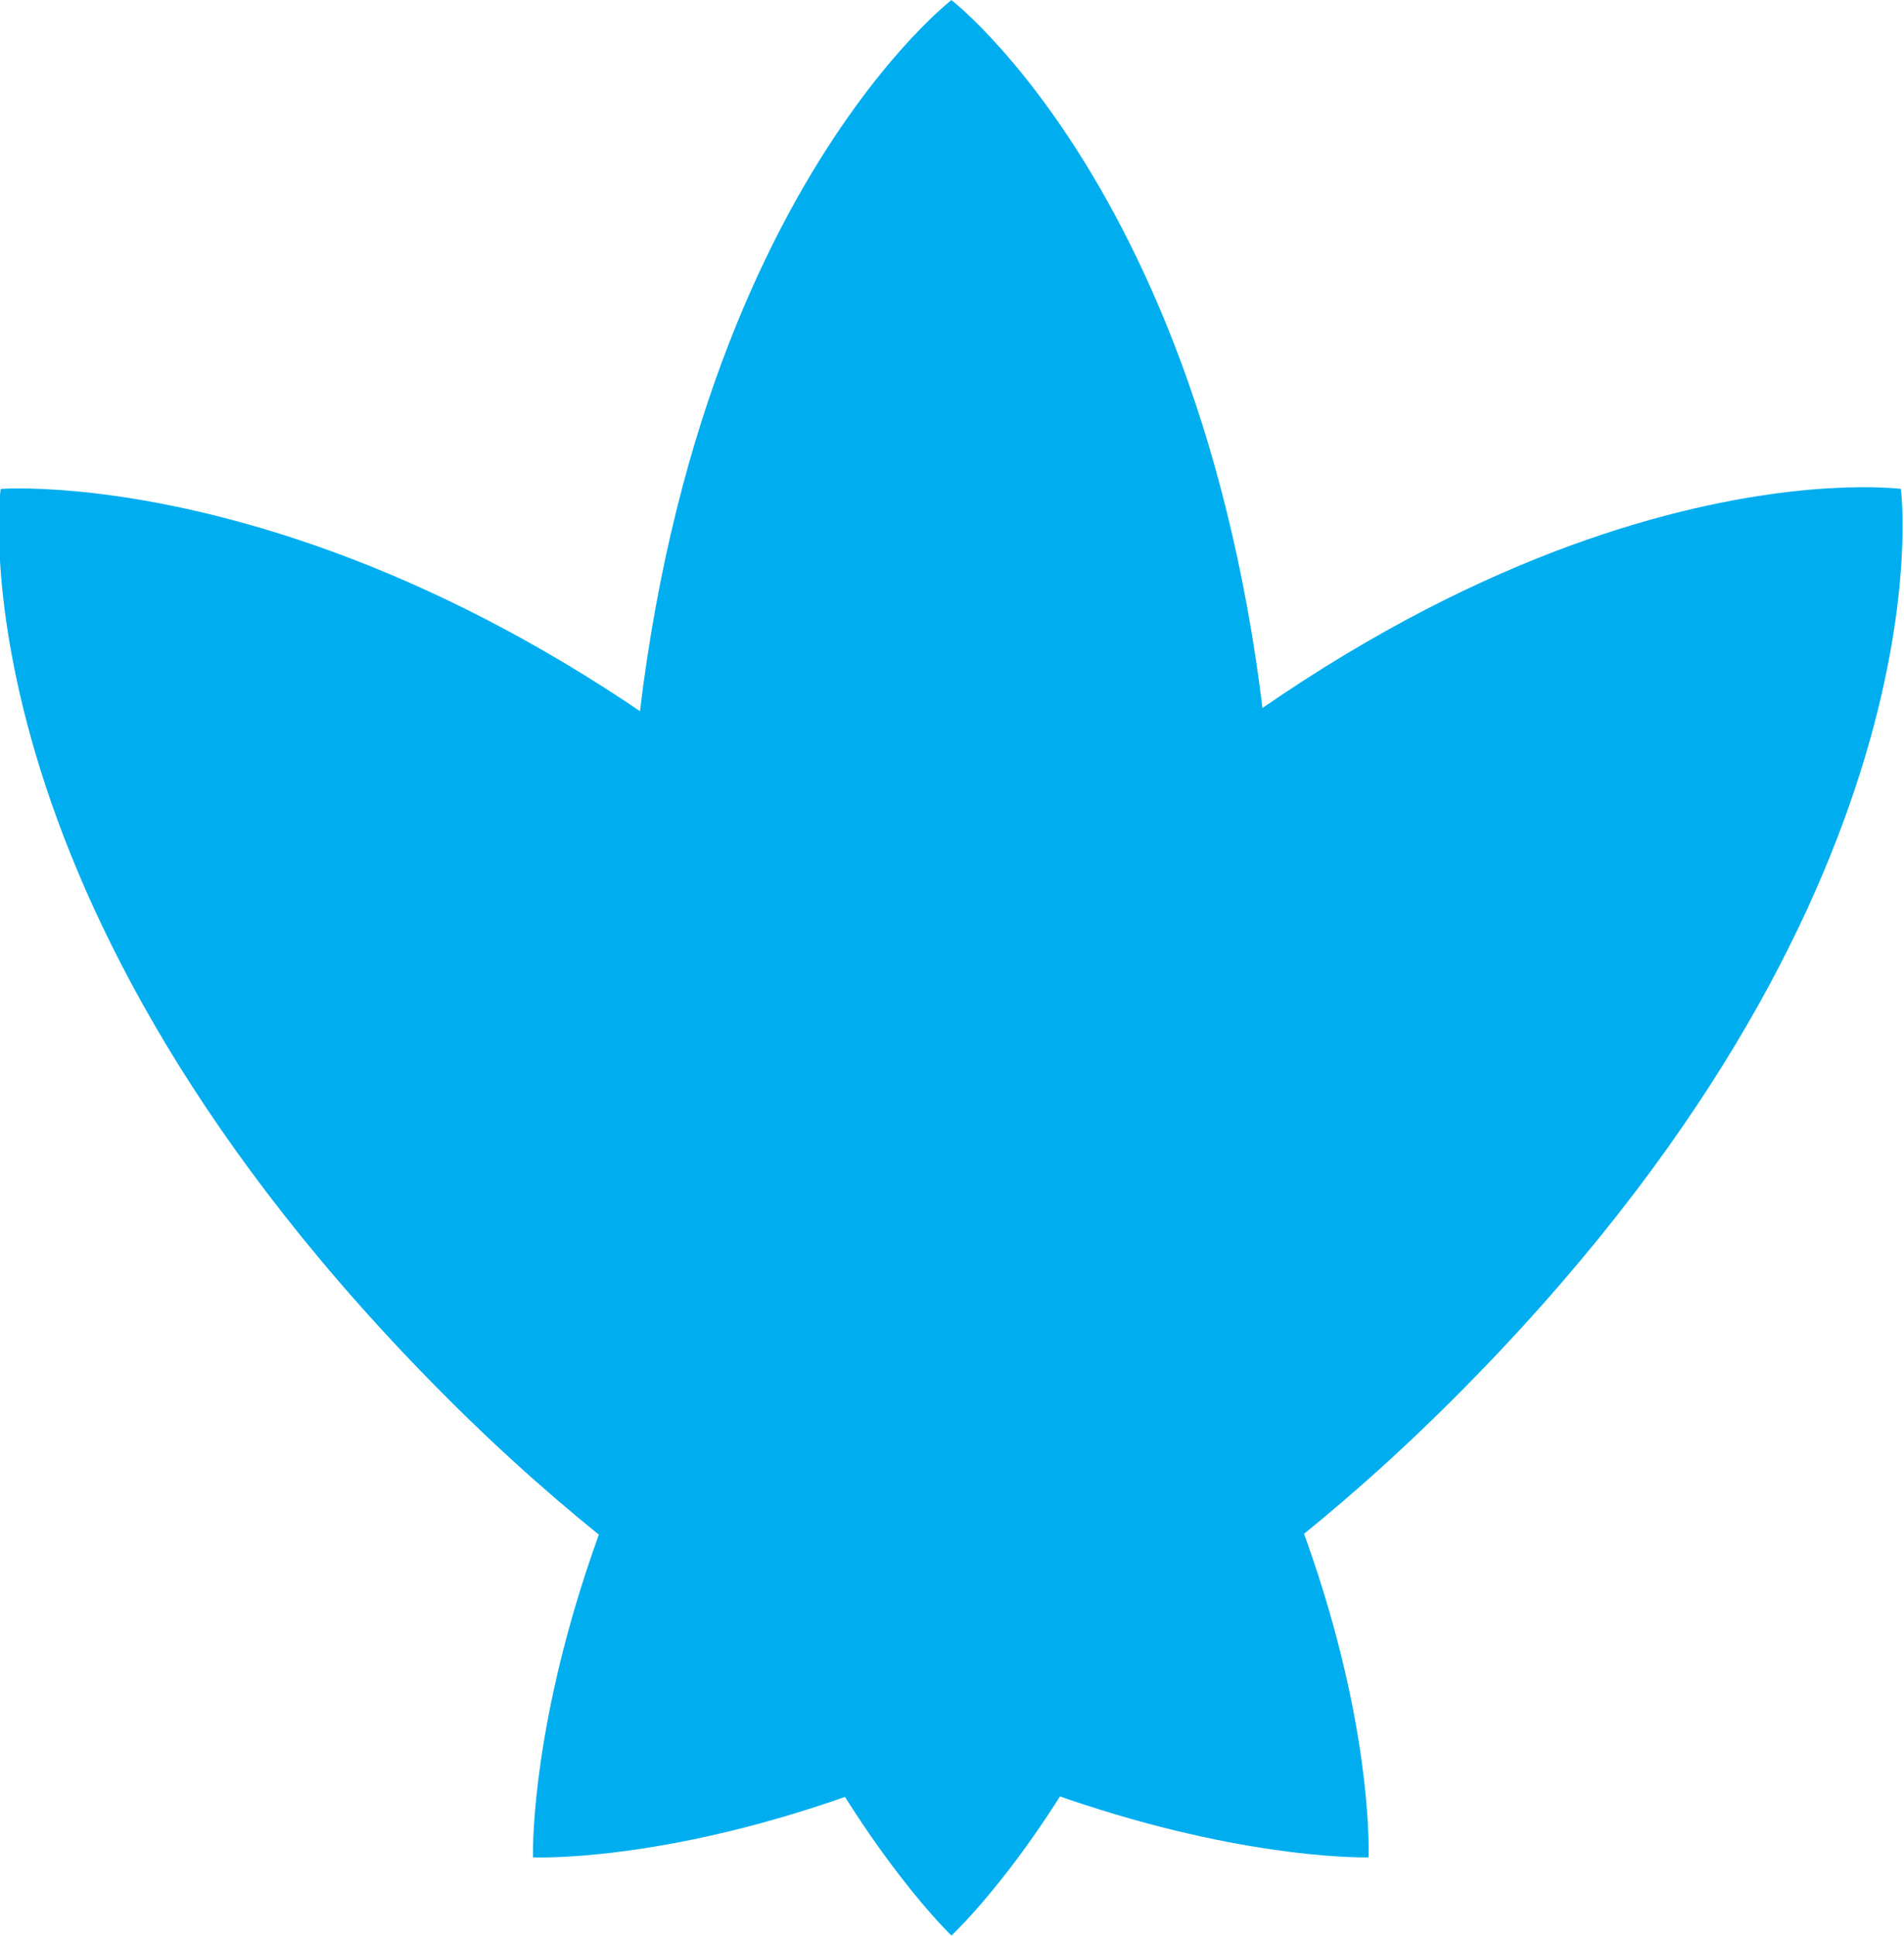
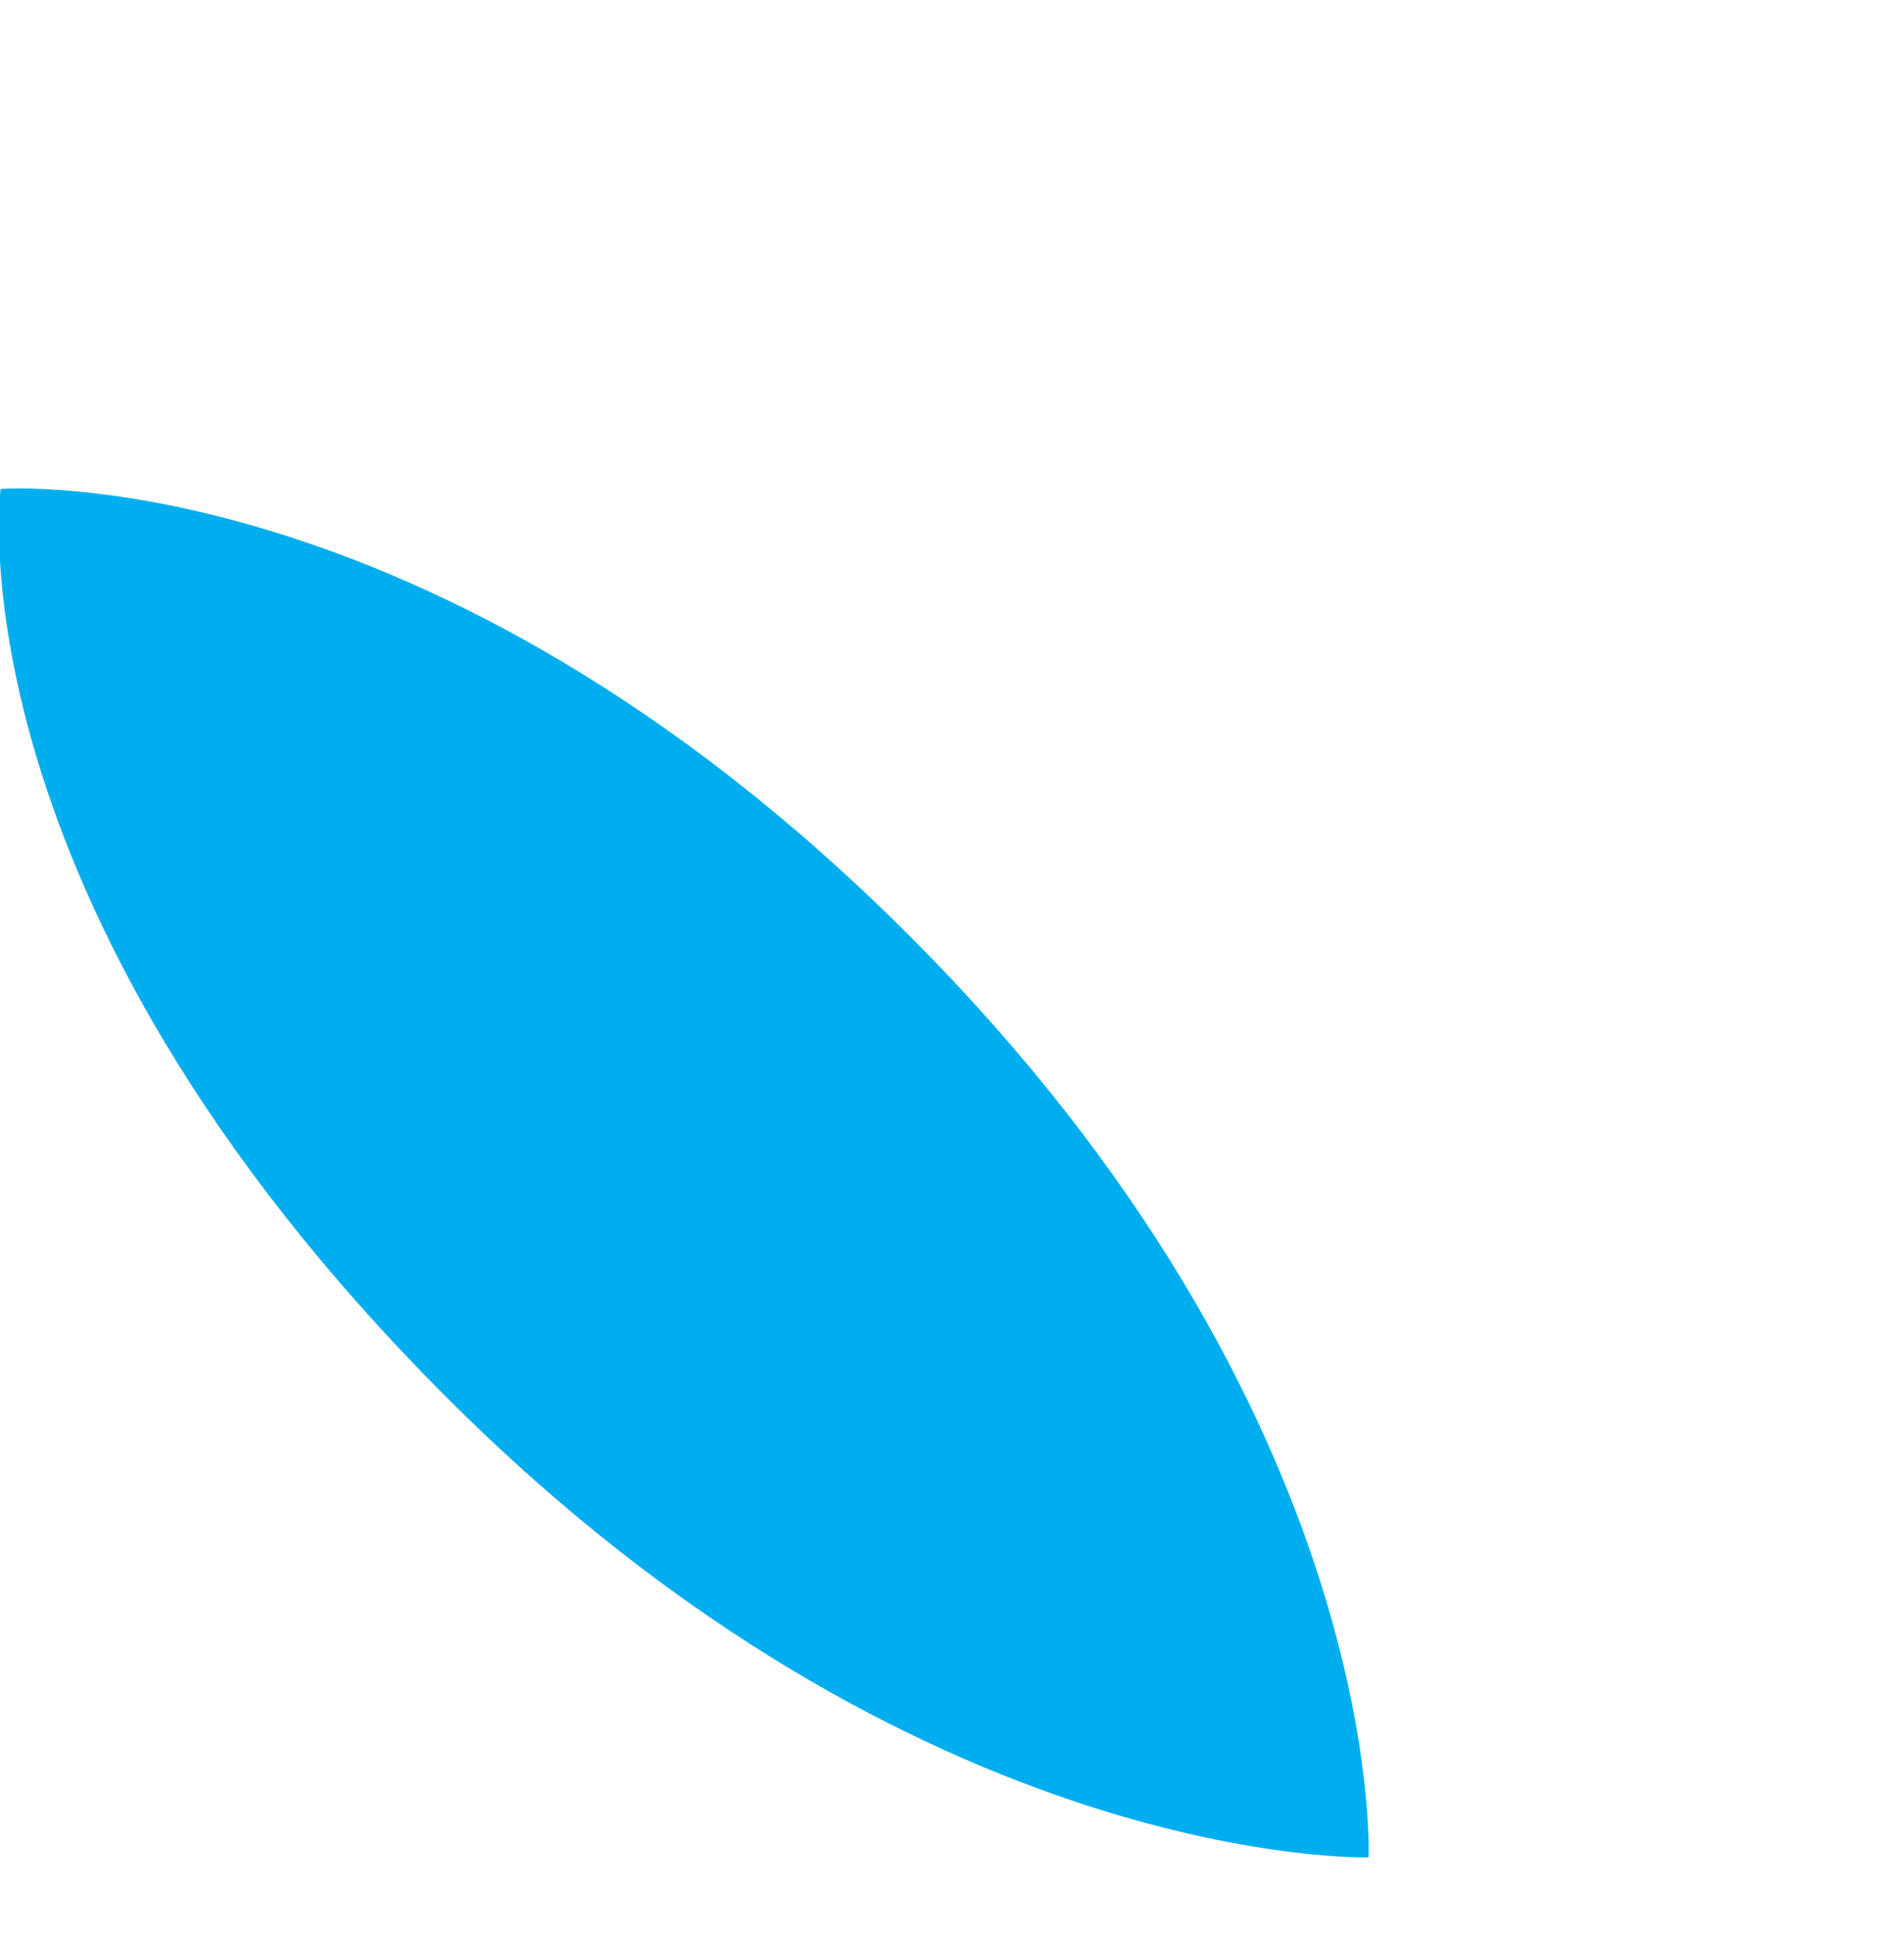
<svg xmlns="http://www.w3.org/2000/svg" viewBox="0 0 61.547 62.549" version="1.1" id="svg11" width="61.547" height="62.549">
  <defs id="defs1">
    <style id="style1">.cls-1{isolation:isolate;}.cls-2{fill:#00aeef;}.cls-3{mix-blend-mode:multiply;}</style>
  </defs>
  <g class="cls-1" id="g11" transform="matrix(0.863,0,0,0.863,-79.108,22.944)">
    <g id="Layer_2">
      <g id="Layer_1-2" transform="matrix(4.96,0,0,4.96,-510.503,-26.583)">
        <g class="cls-3" id="g1" />
        <g class="cls-3" id="g5" />
        <g class="cls-3" id="g6" />
        <g class="cls-3" id="g7" />
        <g class="cls-3" id="g8">
          <path class="cls-2" d="m 131.74,14.02 c 0,0 0.15,-3.34 -3.47,-6.96 -3.62,-3.62 -6.86,-3.37 -6.86,-3.37 0,0 -0.41,3.08 3.37,6.86 3.57,3.57 6.96,3.47 6.96,3.47 z" id="path8" />
        </g>
        <g class="cls-3" id="g9">
-           <path class="cls-2" d="m 125.43,14.02 c 0,0 3.34,0.15 6.96,-3.47 3.78,-3.78 3.37,-6.86 3.37,-6.86 0,0 -3.08,-0.41 -6.86,3.37 -3.57,3.57 -3.47,6.96 -3.47,6.96 z" id="path9" />
-         </g>
+           </g>
        <g class="cls-3" id="g10">
-           <path class="cls-2" d="m 128.59,14.61 c 0,0 2.46,-2.26 2.46,-7.38 0,-5.34 -2.46,-7.23 -2.46,-7.23 0,0 -2.46,1.89 -2.46,7.23 0,5.04 2.46,7.38 2.46,7.38 z" id="path10" />
+           <path class="cls-2" d="m 128.59,14.61 z" id="path10" />
        </g>
      </g>
    </g>
  </g>
</svg>